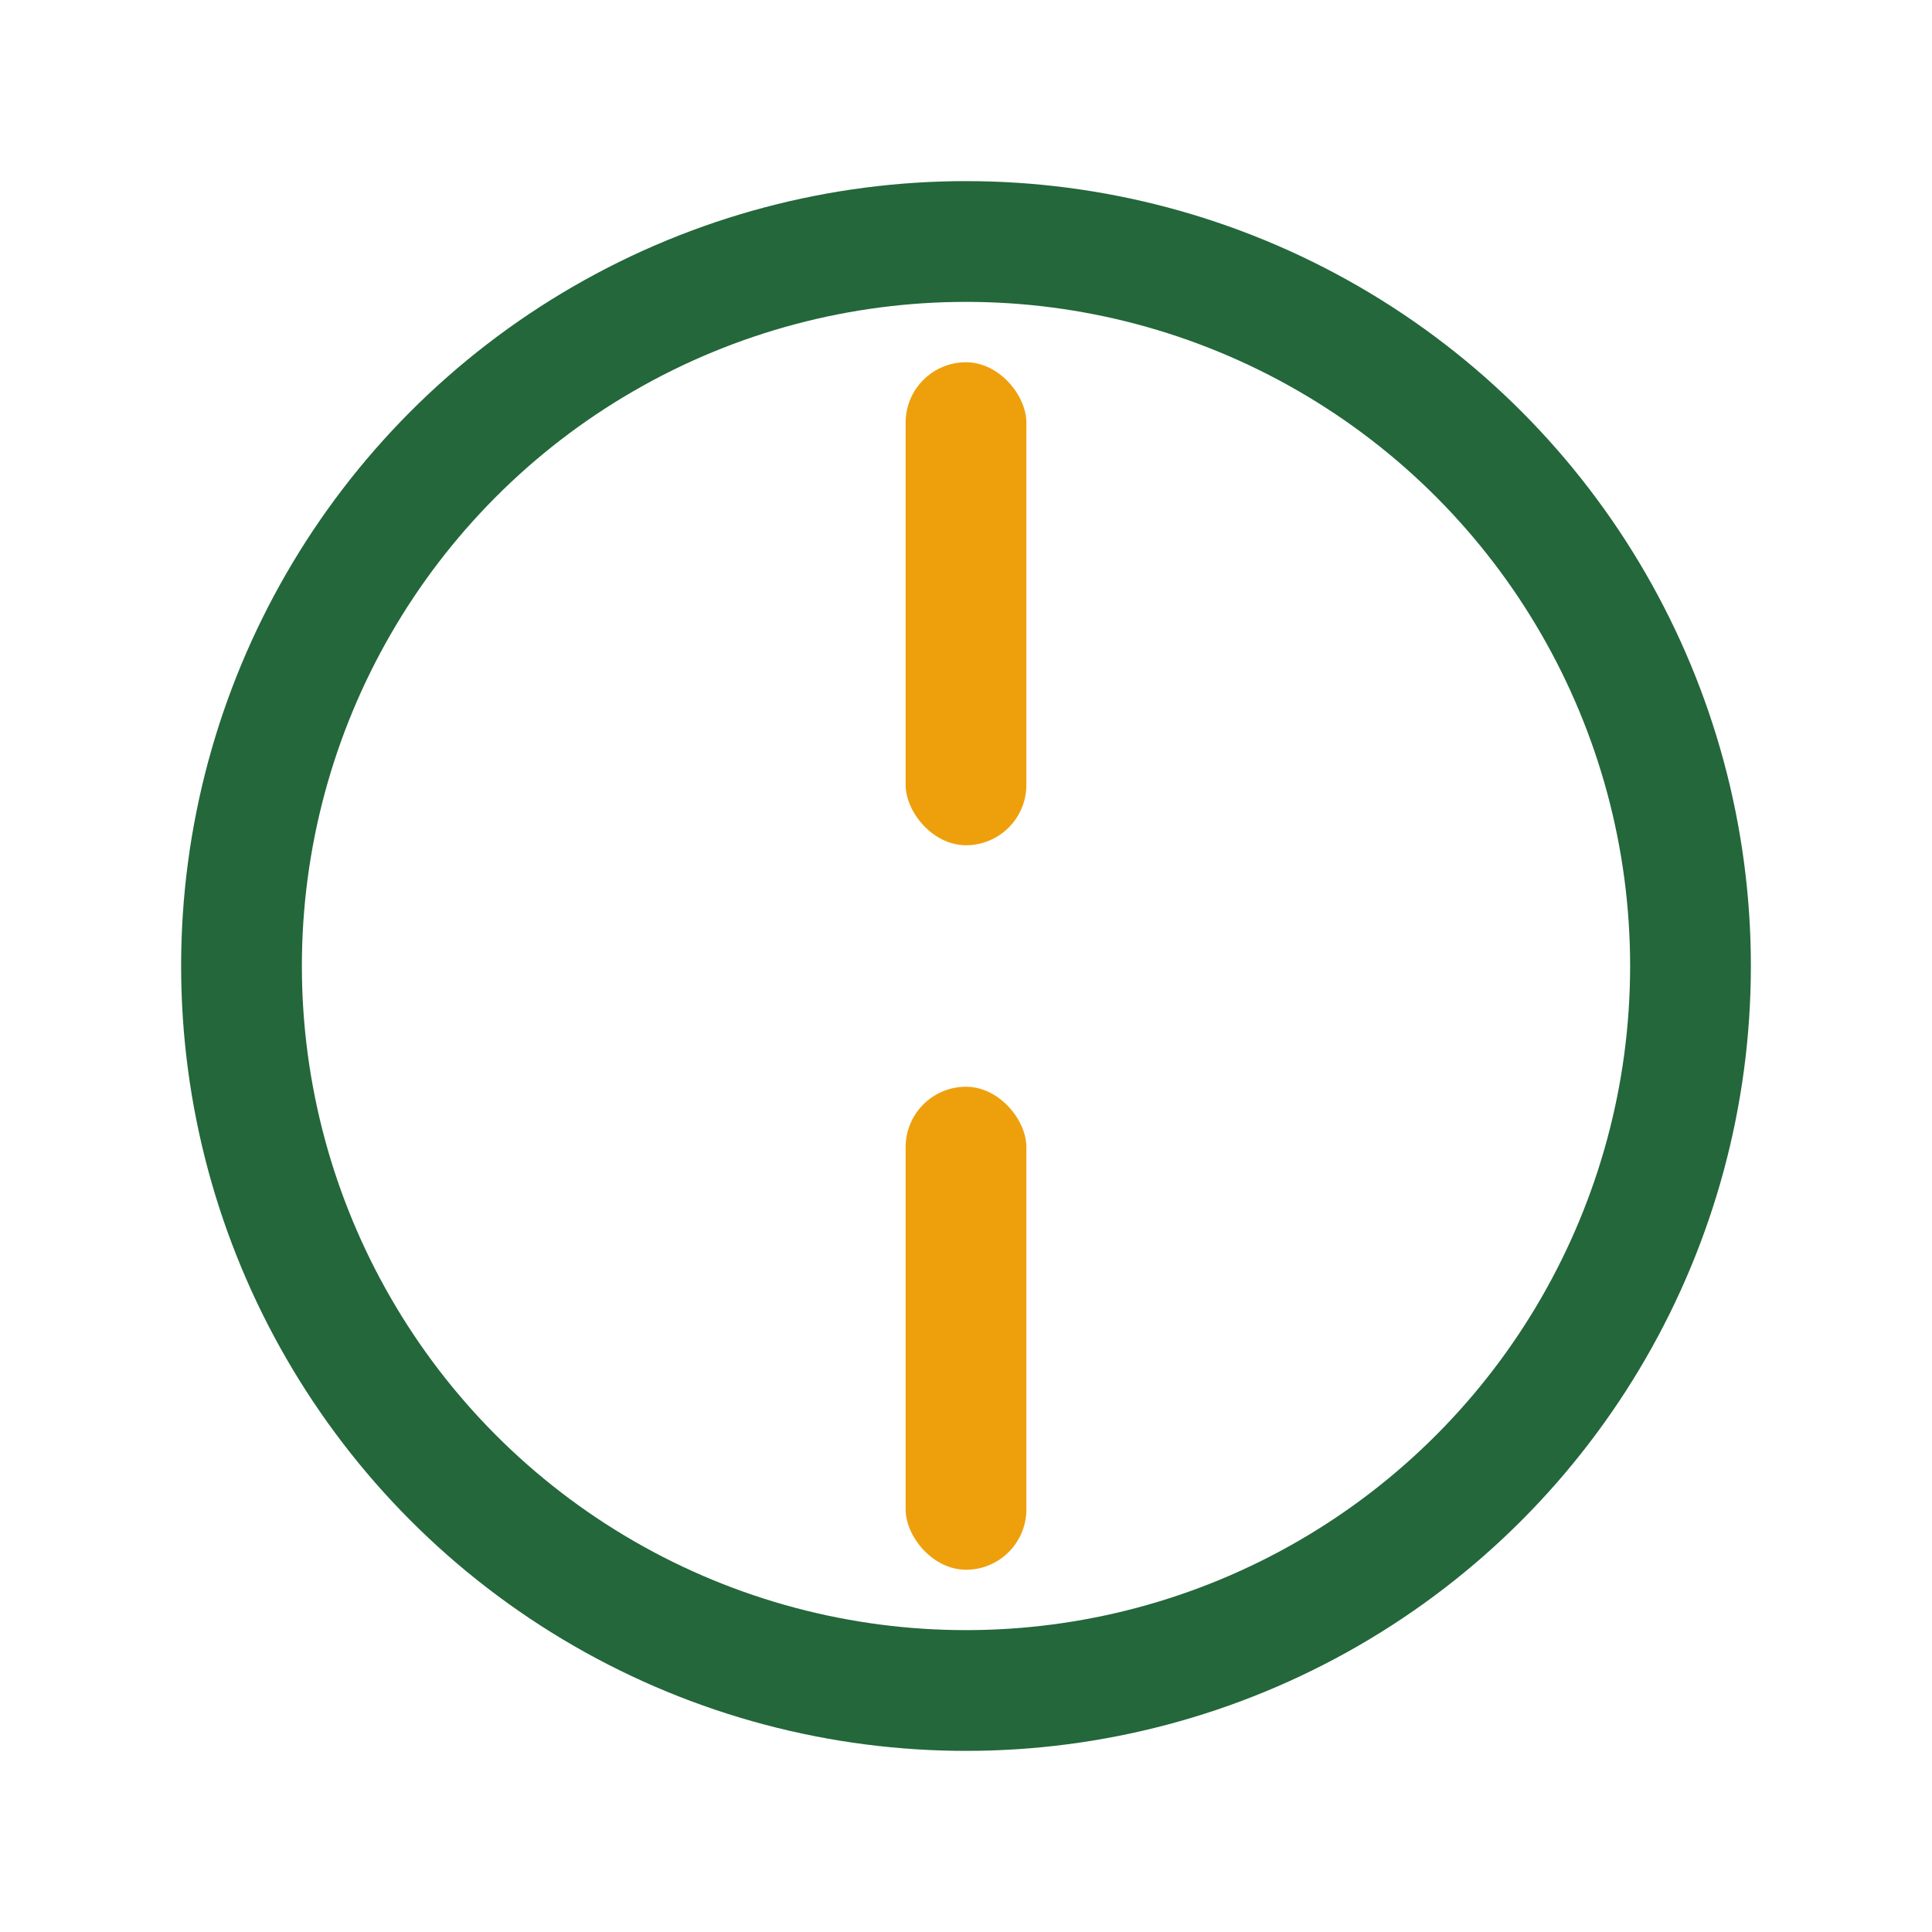
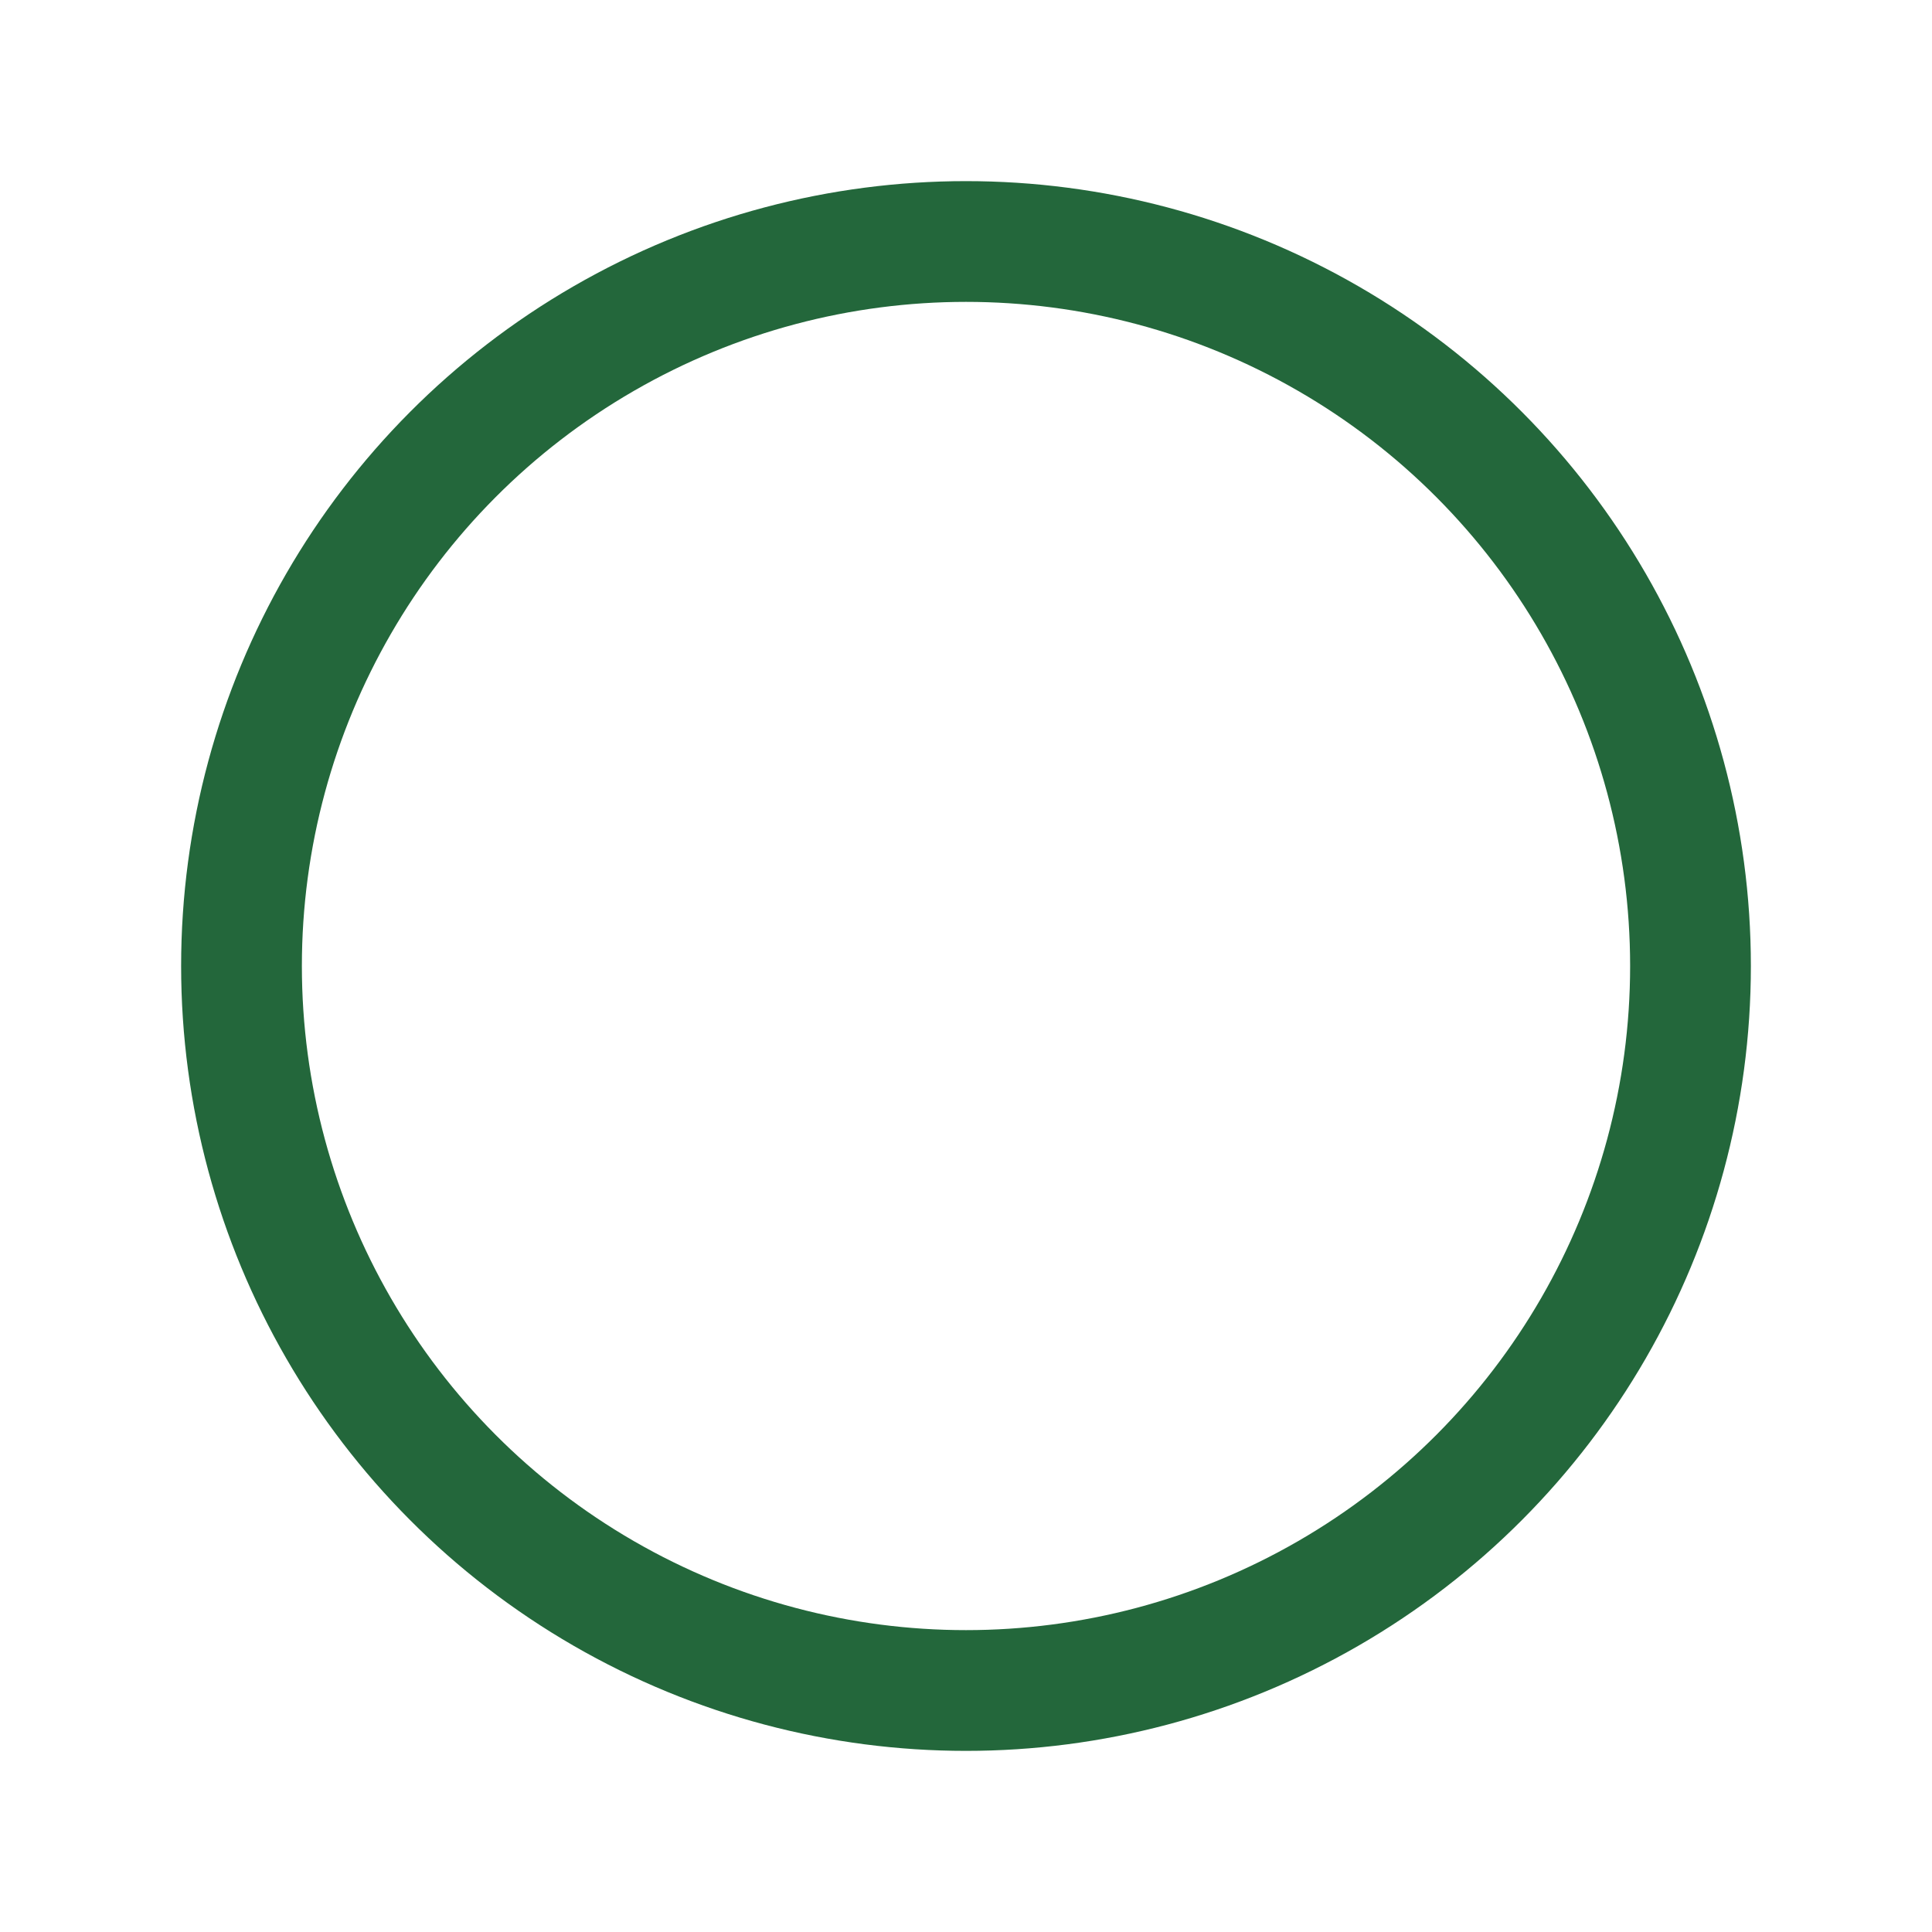
<svg xmlns="http://www.w3.org/2000/svg" width="32" height="32" viewBox="0 0 32 32">
  <circle cx="16" cy="16" r="12" fill="none" stroke="#23673B" stroke-width="2" />
-   <rect x="15" y="6" width="2" height="8" rx="1" fill="#EEA00C" />
-   <rect x="15" y="18" width="2" height="8" rx="1" fill="#EEA00C" />
</svg>